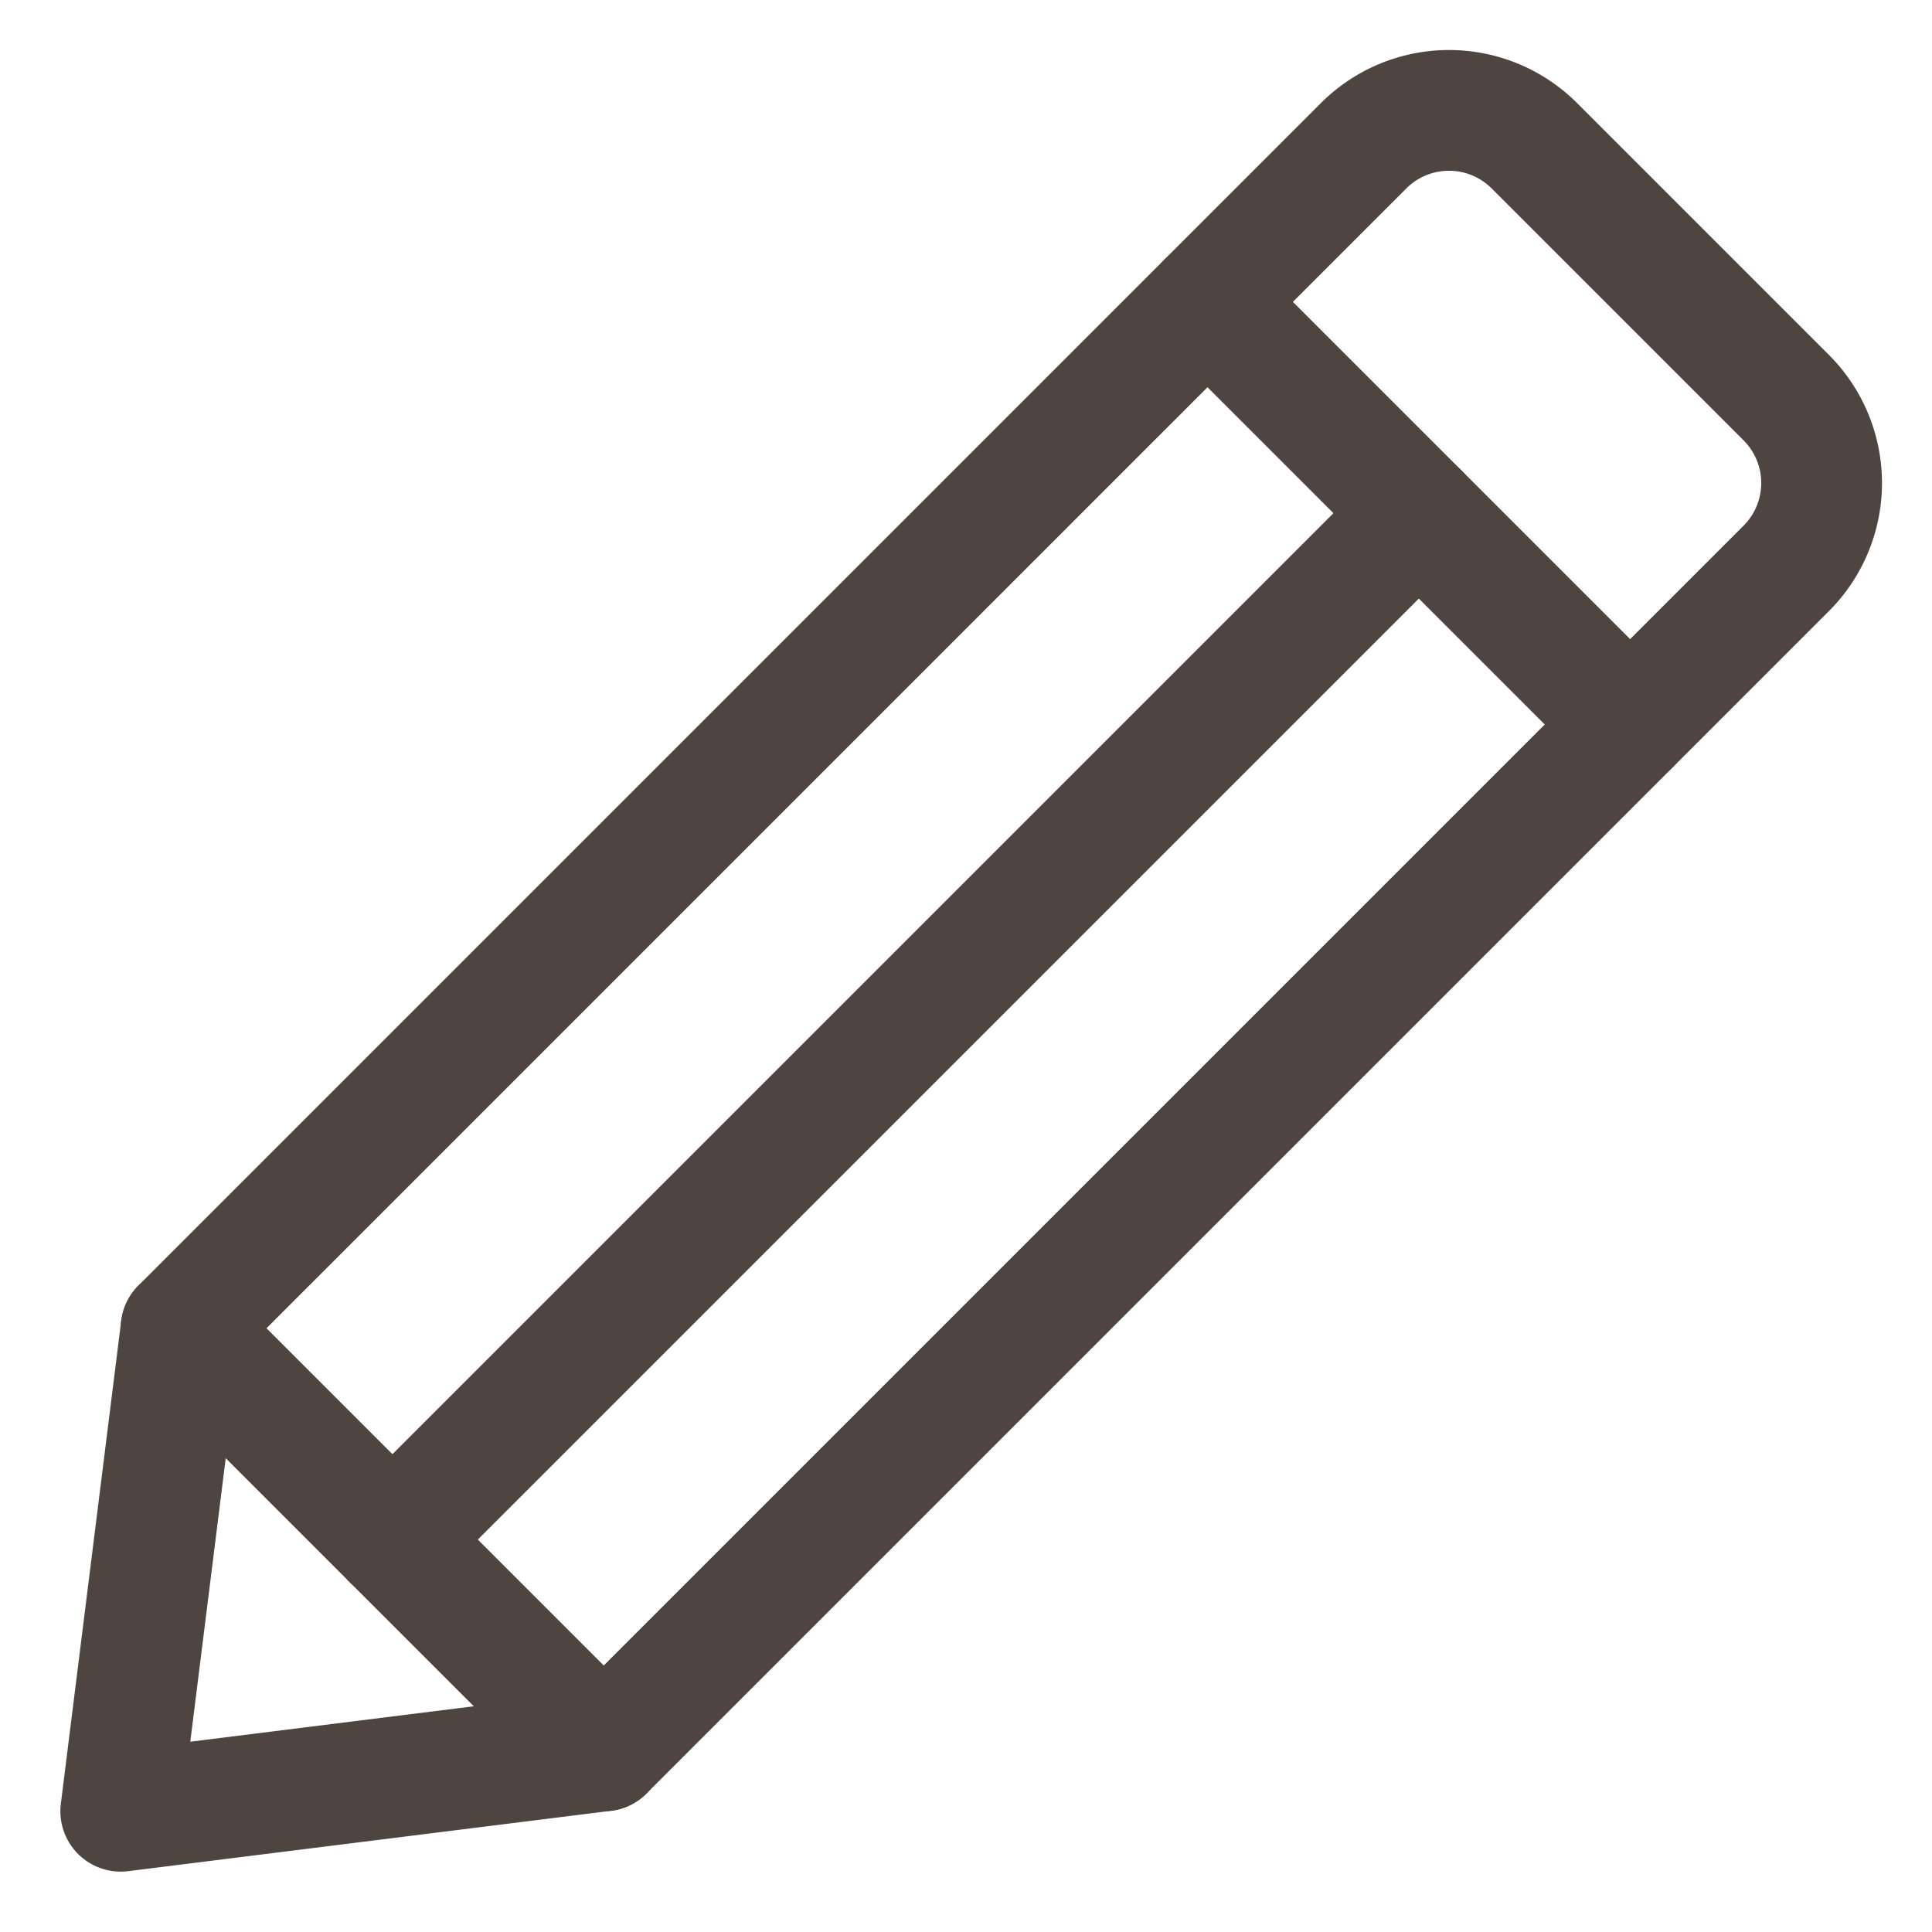
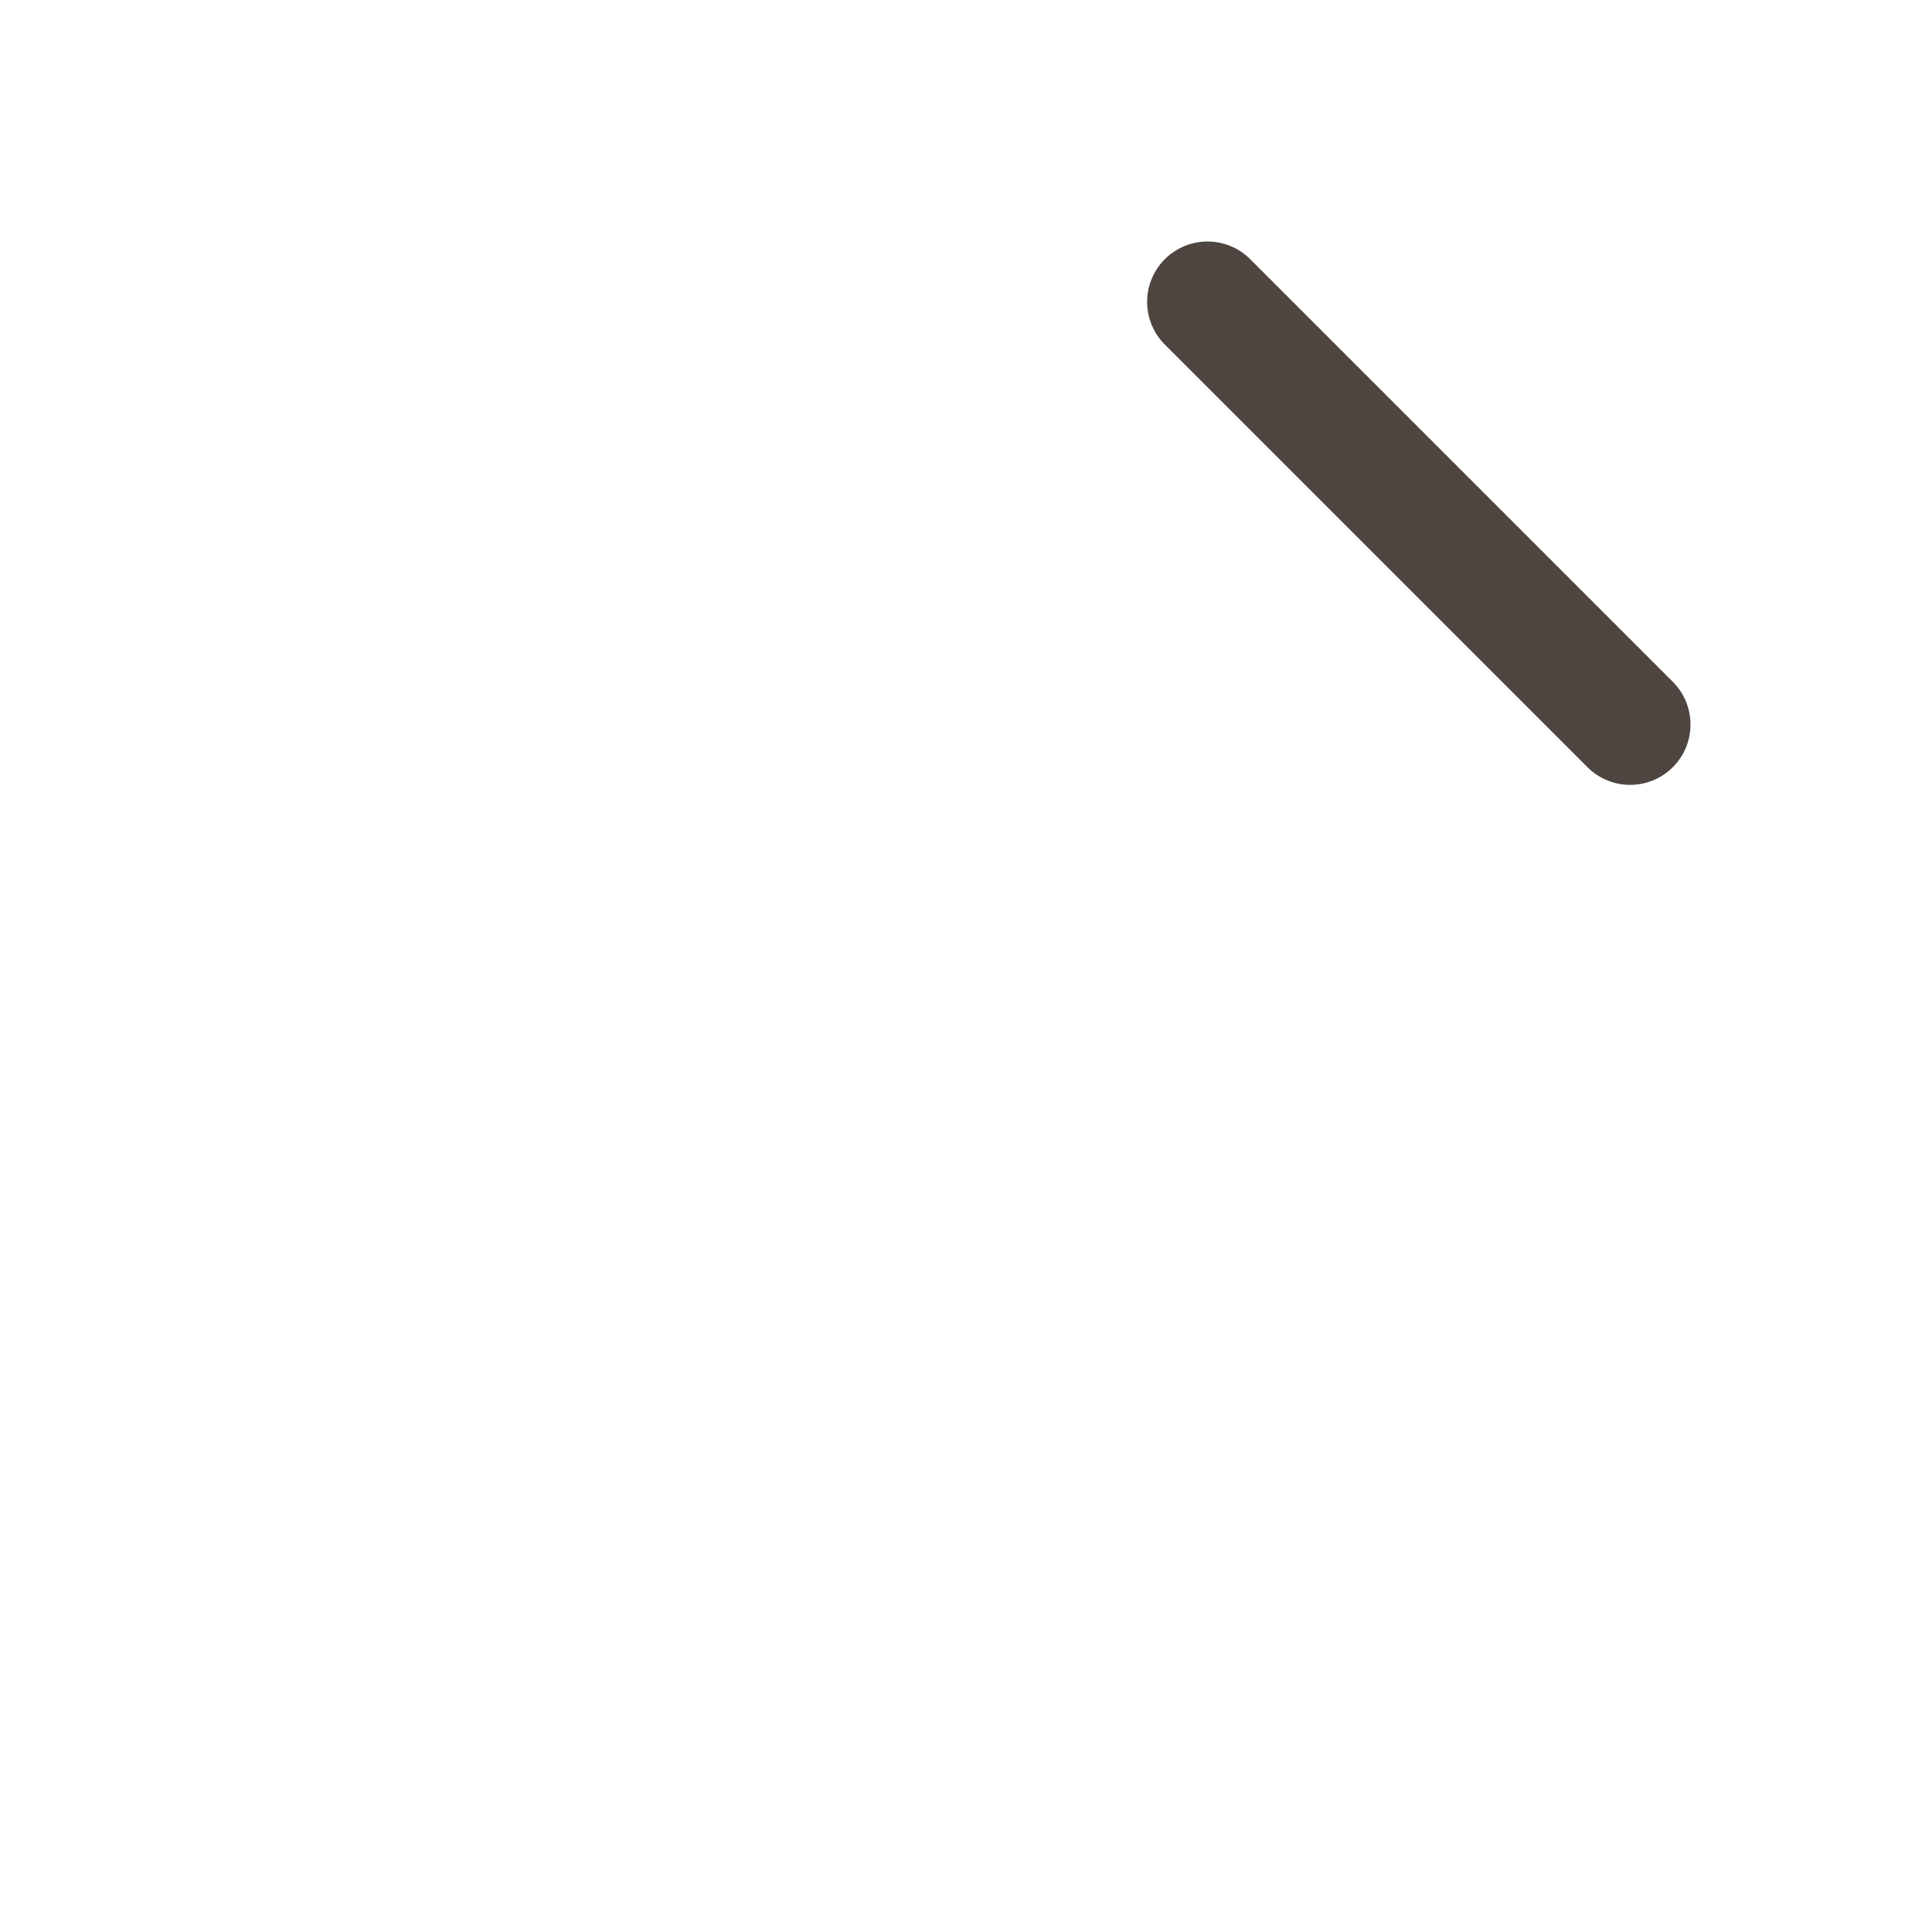
<svg xmlns="http://www.w3.org/2000/svg" version="1.1" x="0px" y="0px" viewBox="0 0 32 32">
  <title>pencil</title>
  <g class="nc-icon-wrapper" stroke-linecap="round" stroke-linejoin="round" stroke-width="2" fill="#4e4541" stroke="#4e4541">
    <line data-cap="butt" data-color="color-2" x1="20" y1="5" x2="27" y2="12" fill="none" stroke-miterlimit="10" />
-     <line data-cap="butt" data-color="color-2" x1="3" y1="22" x2="10" y2="29" fill="none" stroke-miterlimit="10" />
-     <line data-cap="butt" data-color="color-2" x1="6.5" y1="25.5" x2="23.5" y2="8.5" fill="none" stroke-miterlimit="10" />
-     <path d="M10,29,2,30l1-8L22.586,2.414a2,2,0,0,1,2.828,0l4.172,4.172a2,2,0,0,1,0,2.828Z" fill="none" stroke="#4e4541" stroke-miterlimit="10" />
  </g>
</svg>